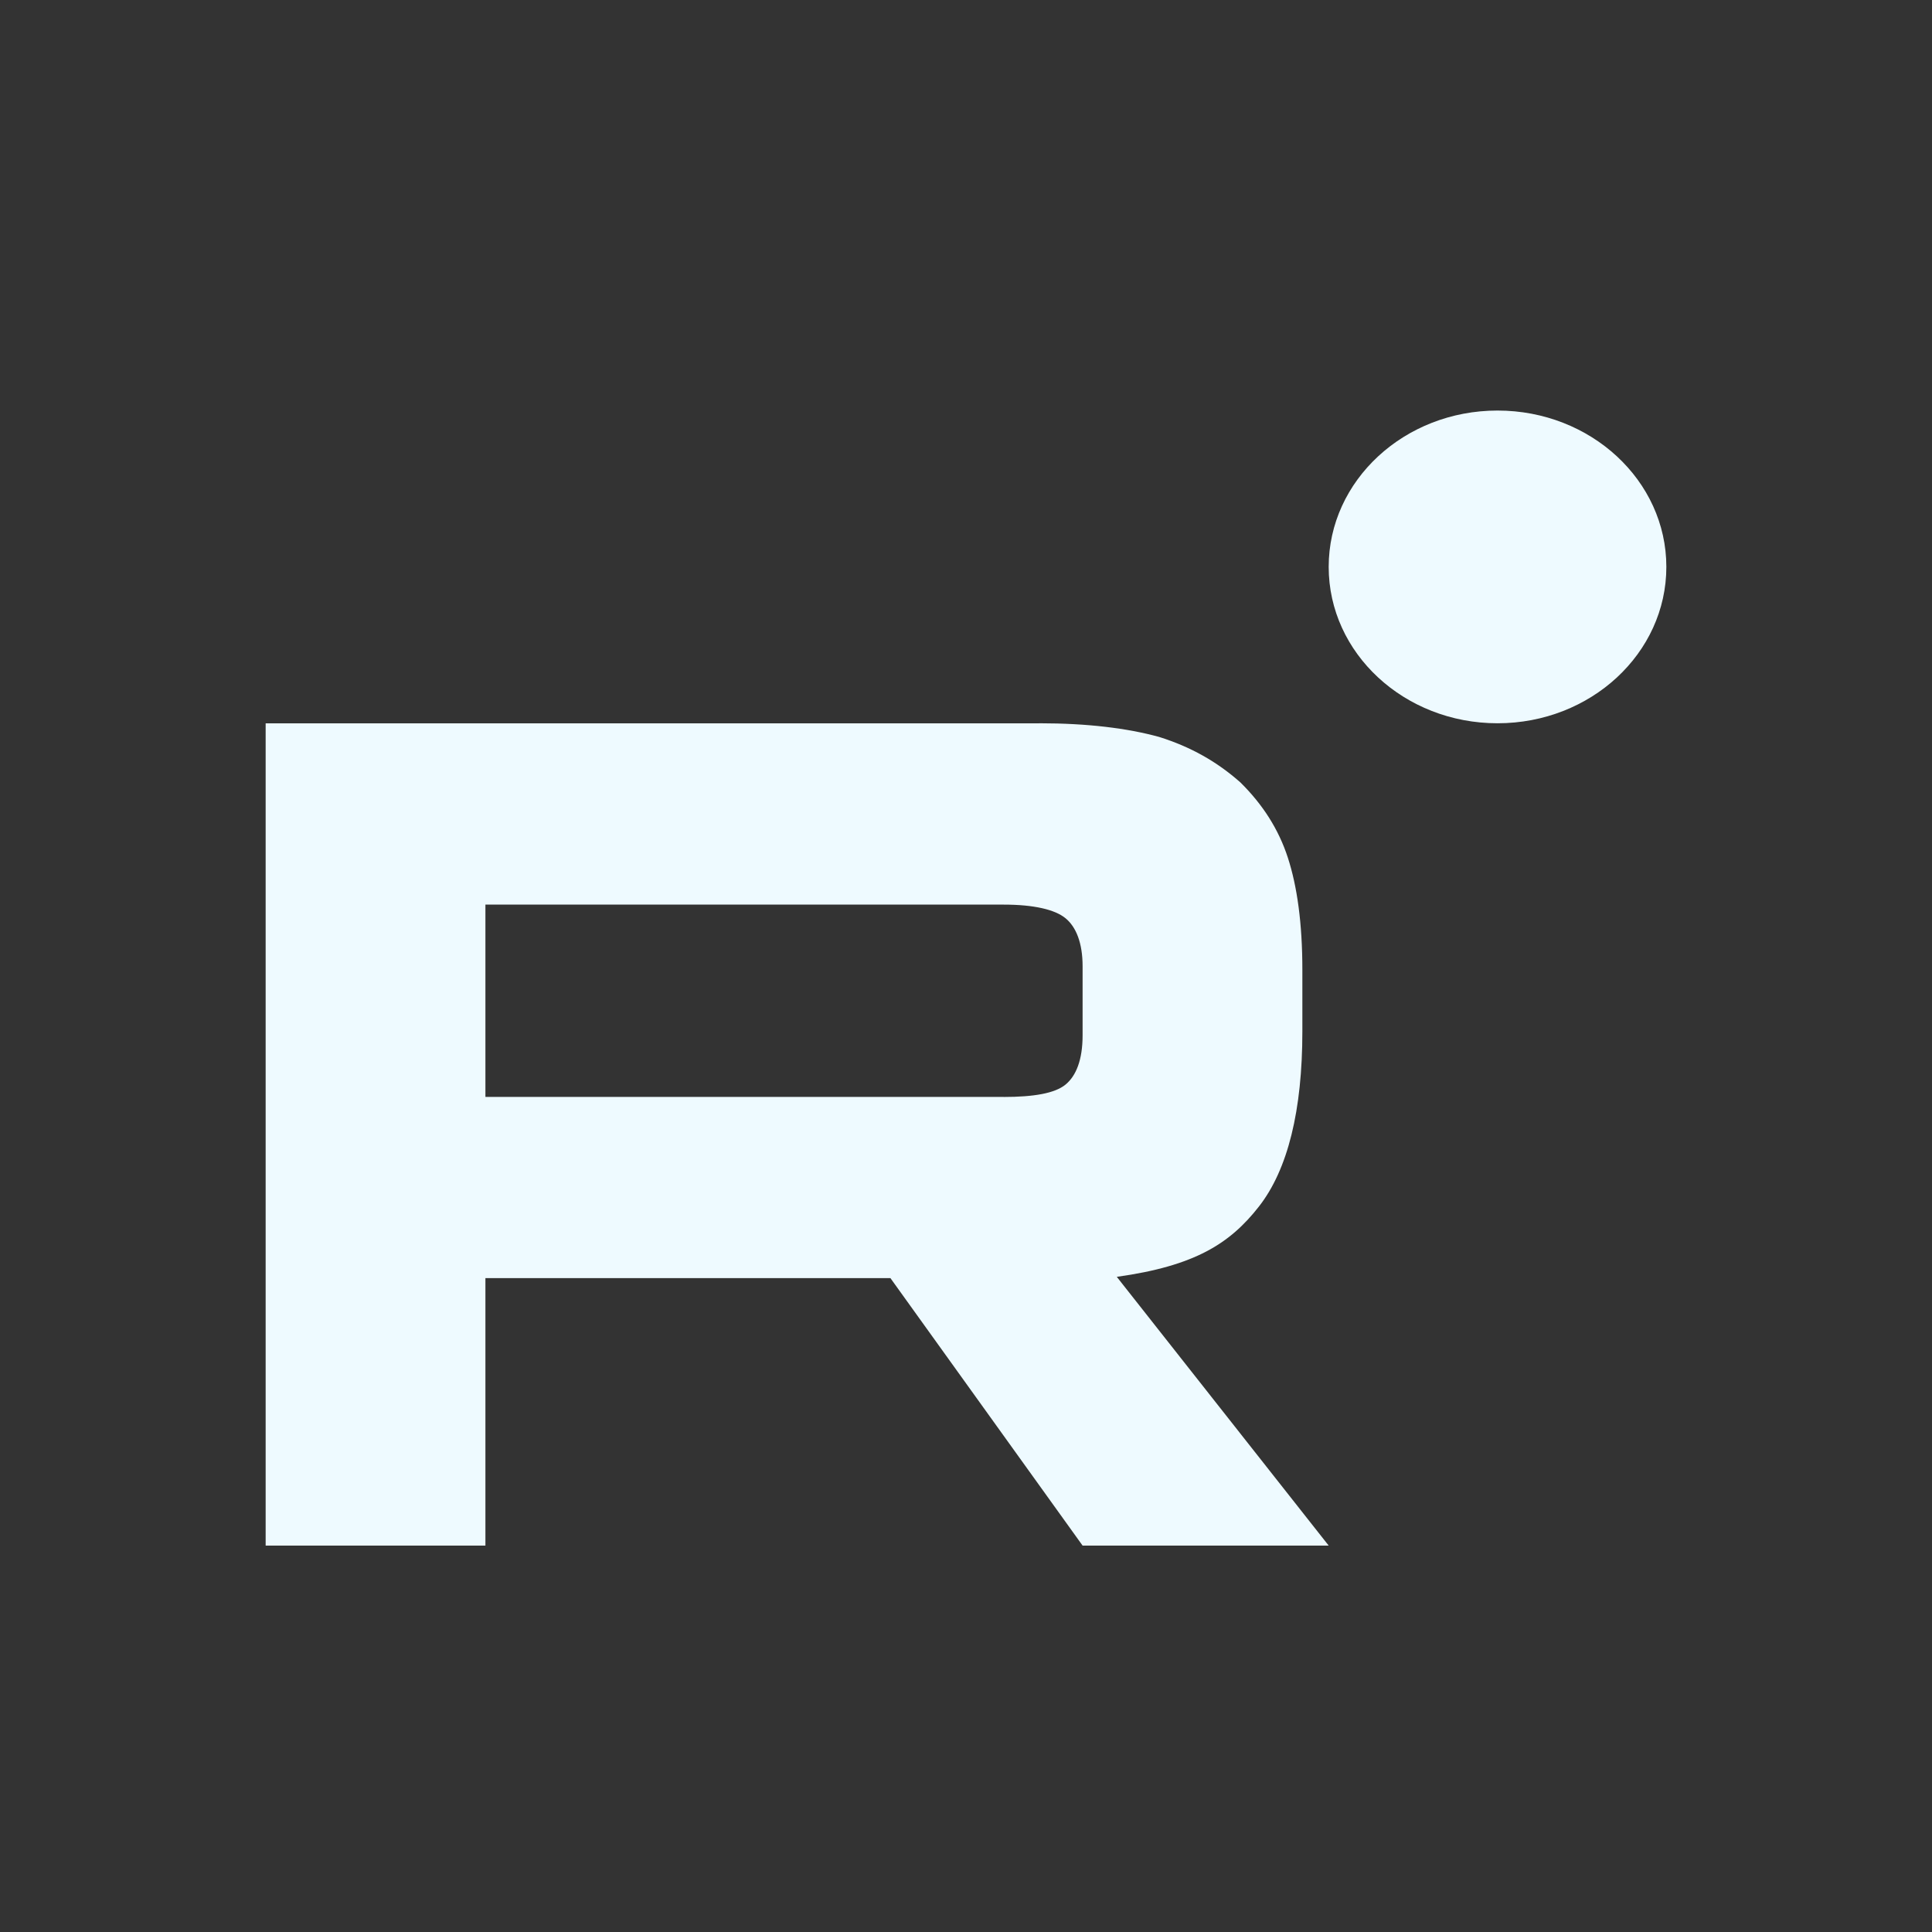
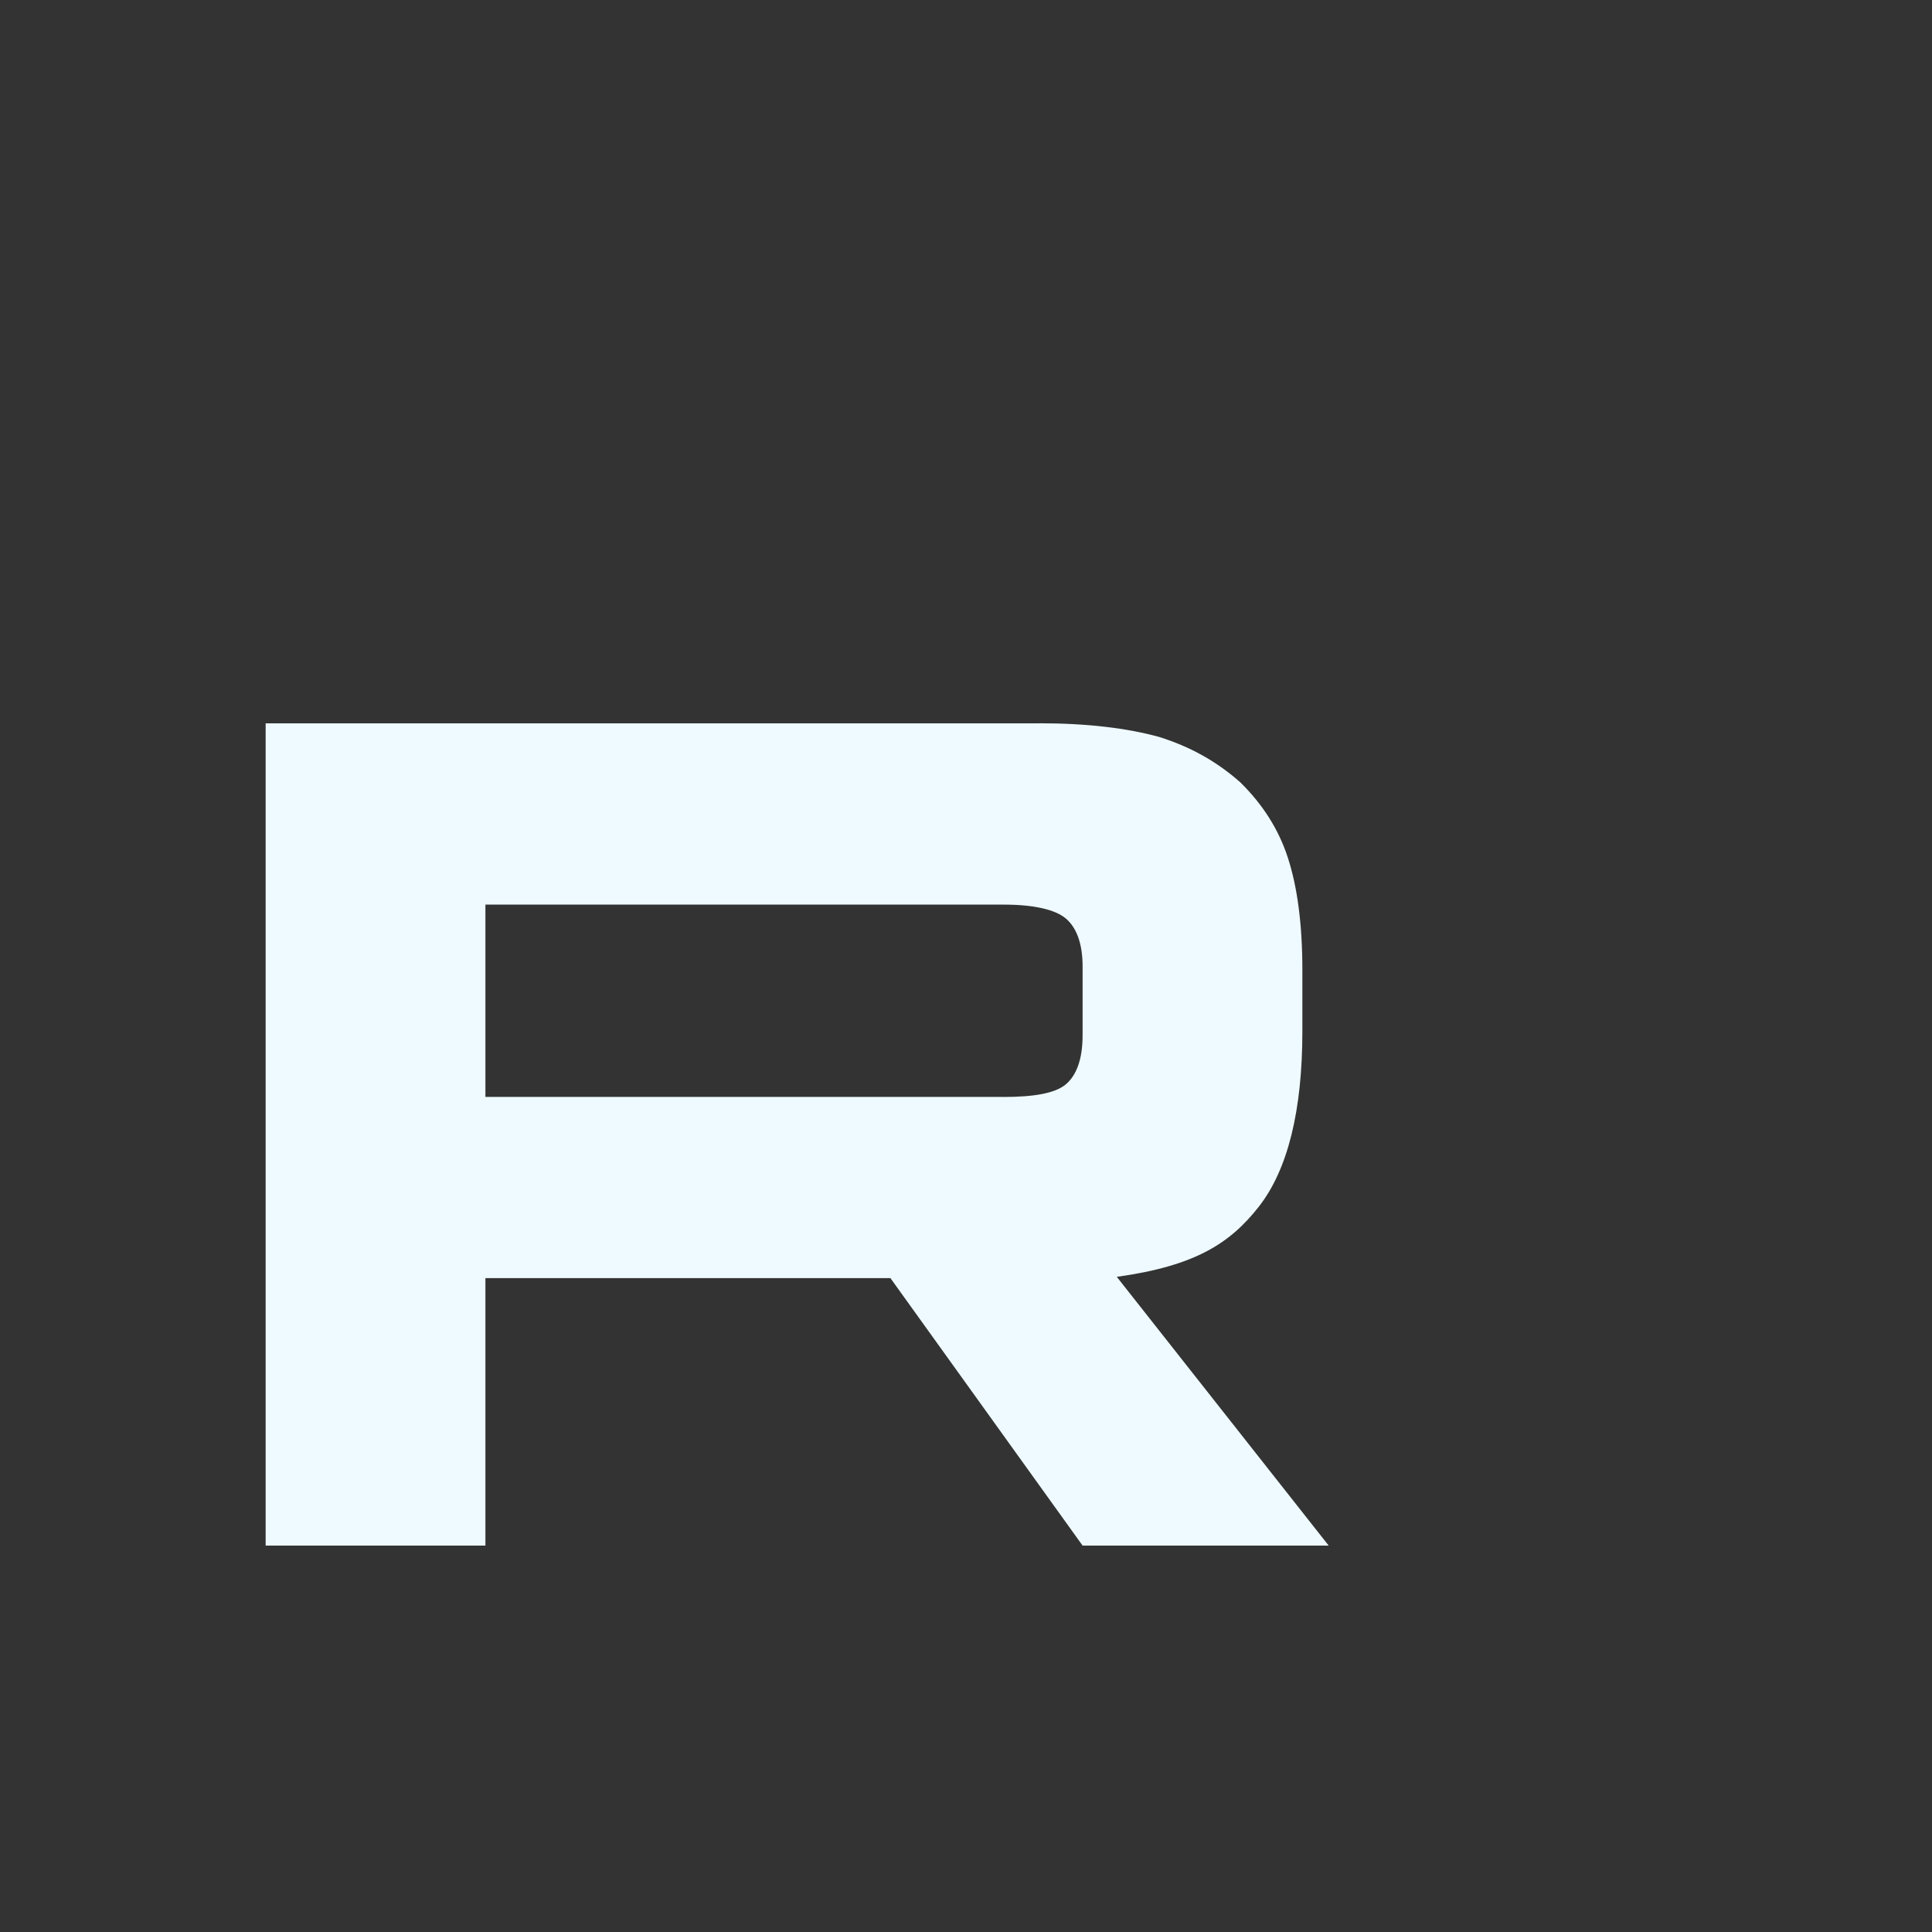
<svg xmlns="http://www.w3.org/2000/svg" width="80" height="80" viewBox="0 0 80 80" fill="none">
  <rect x="0" y="0" width="80" height="80" fill="#333333" stroke="none" />
  <path d="M41.557 45.42H20.1V37.458H41.557C42.811 37.458 43.682 37.663 44.119 38.021C44.557 38.378 44.828 39.042 44.828 40.011V42.87C44.828 43.891 44.557 44.554 44.119 44.912C43.682 45.27 42.811 45.423 41.557 45.423V45.42ZM43.029 29.952H11V64H20.1V52.923H36.87L44.828 64H55.018L46.244 52.871C49.479 52.421 50.931 51.492 52.129 49.96C53.327 48.428 53.928 45.979 53.928 42.711V40.158C53.928 38.219 53.709 36.688 53.327 35.514C52.945 34.34 52.292 33.318 51.365 32.401C50.386 31.533 49.296 30.921 47.987 30.512C46.678 30.154 45.043 29.949 43.029 29.949V29.952Z" fill="#EEFAFF" />
-   <path d="M62.009 29.949C65.87 29.949 69 27.05 69 23.474C69 19.899 65.87 17 62.009 17C58.148 17 55.018 19.899 55.018 23.474C55.018 27.05 58.148 29.949 62.009 29.949Z" fill="#EEFAFF" />
</svg>